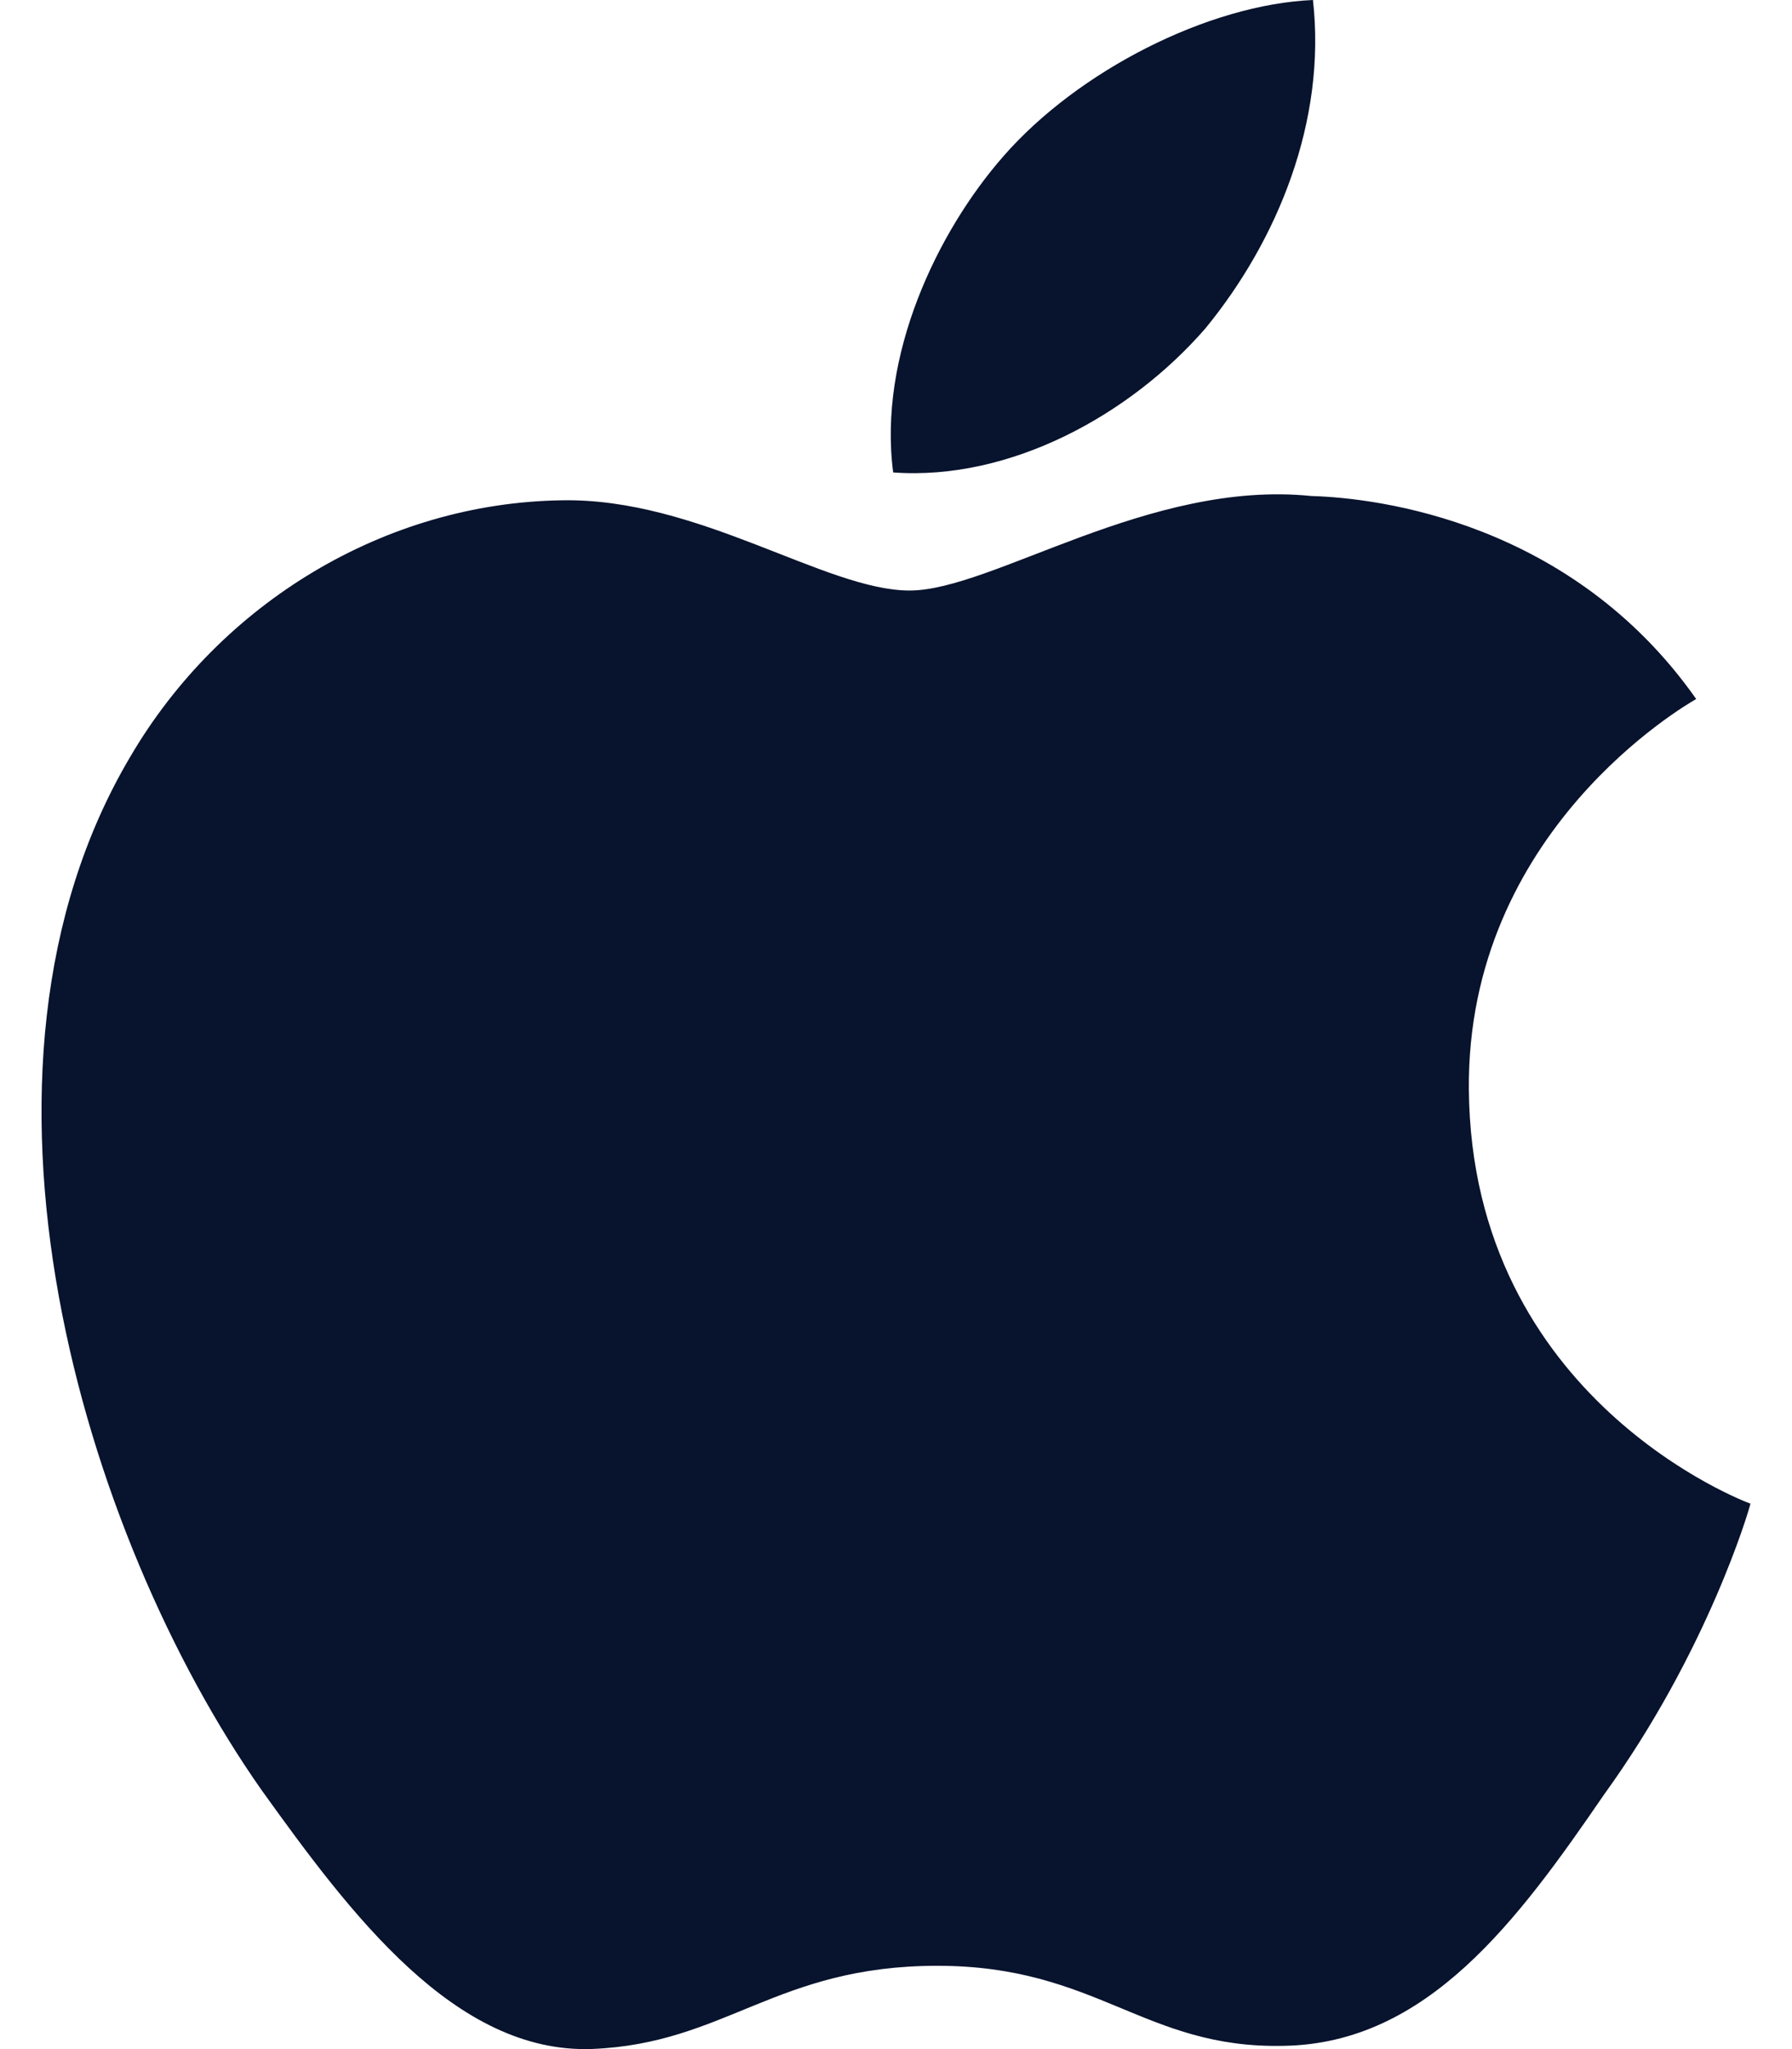
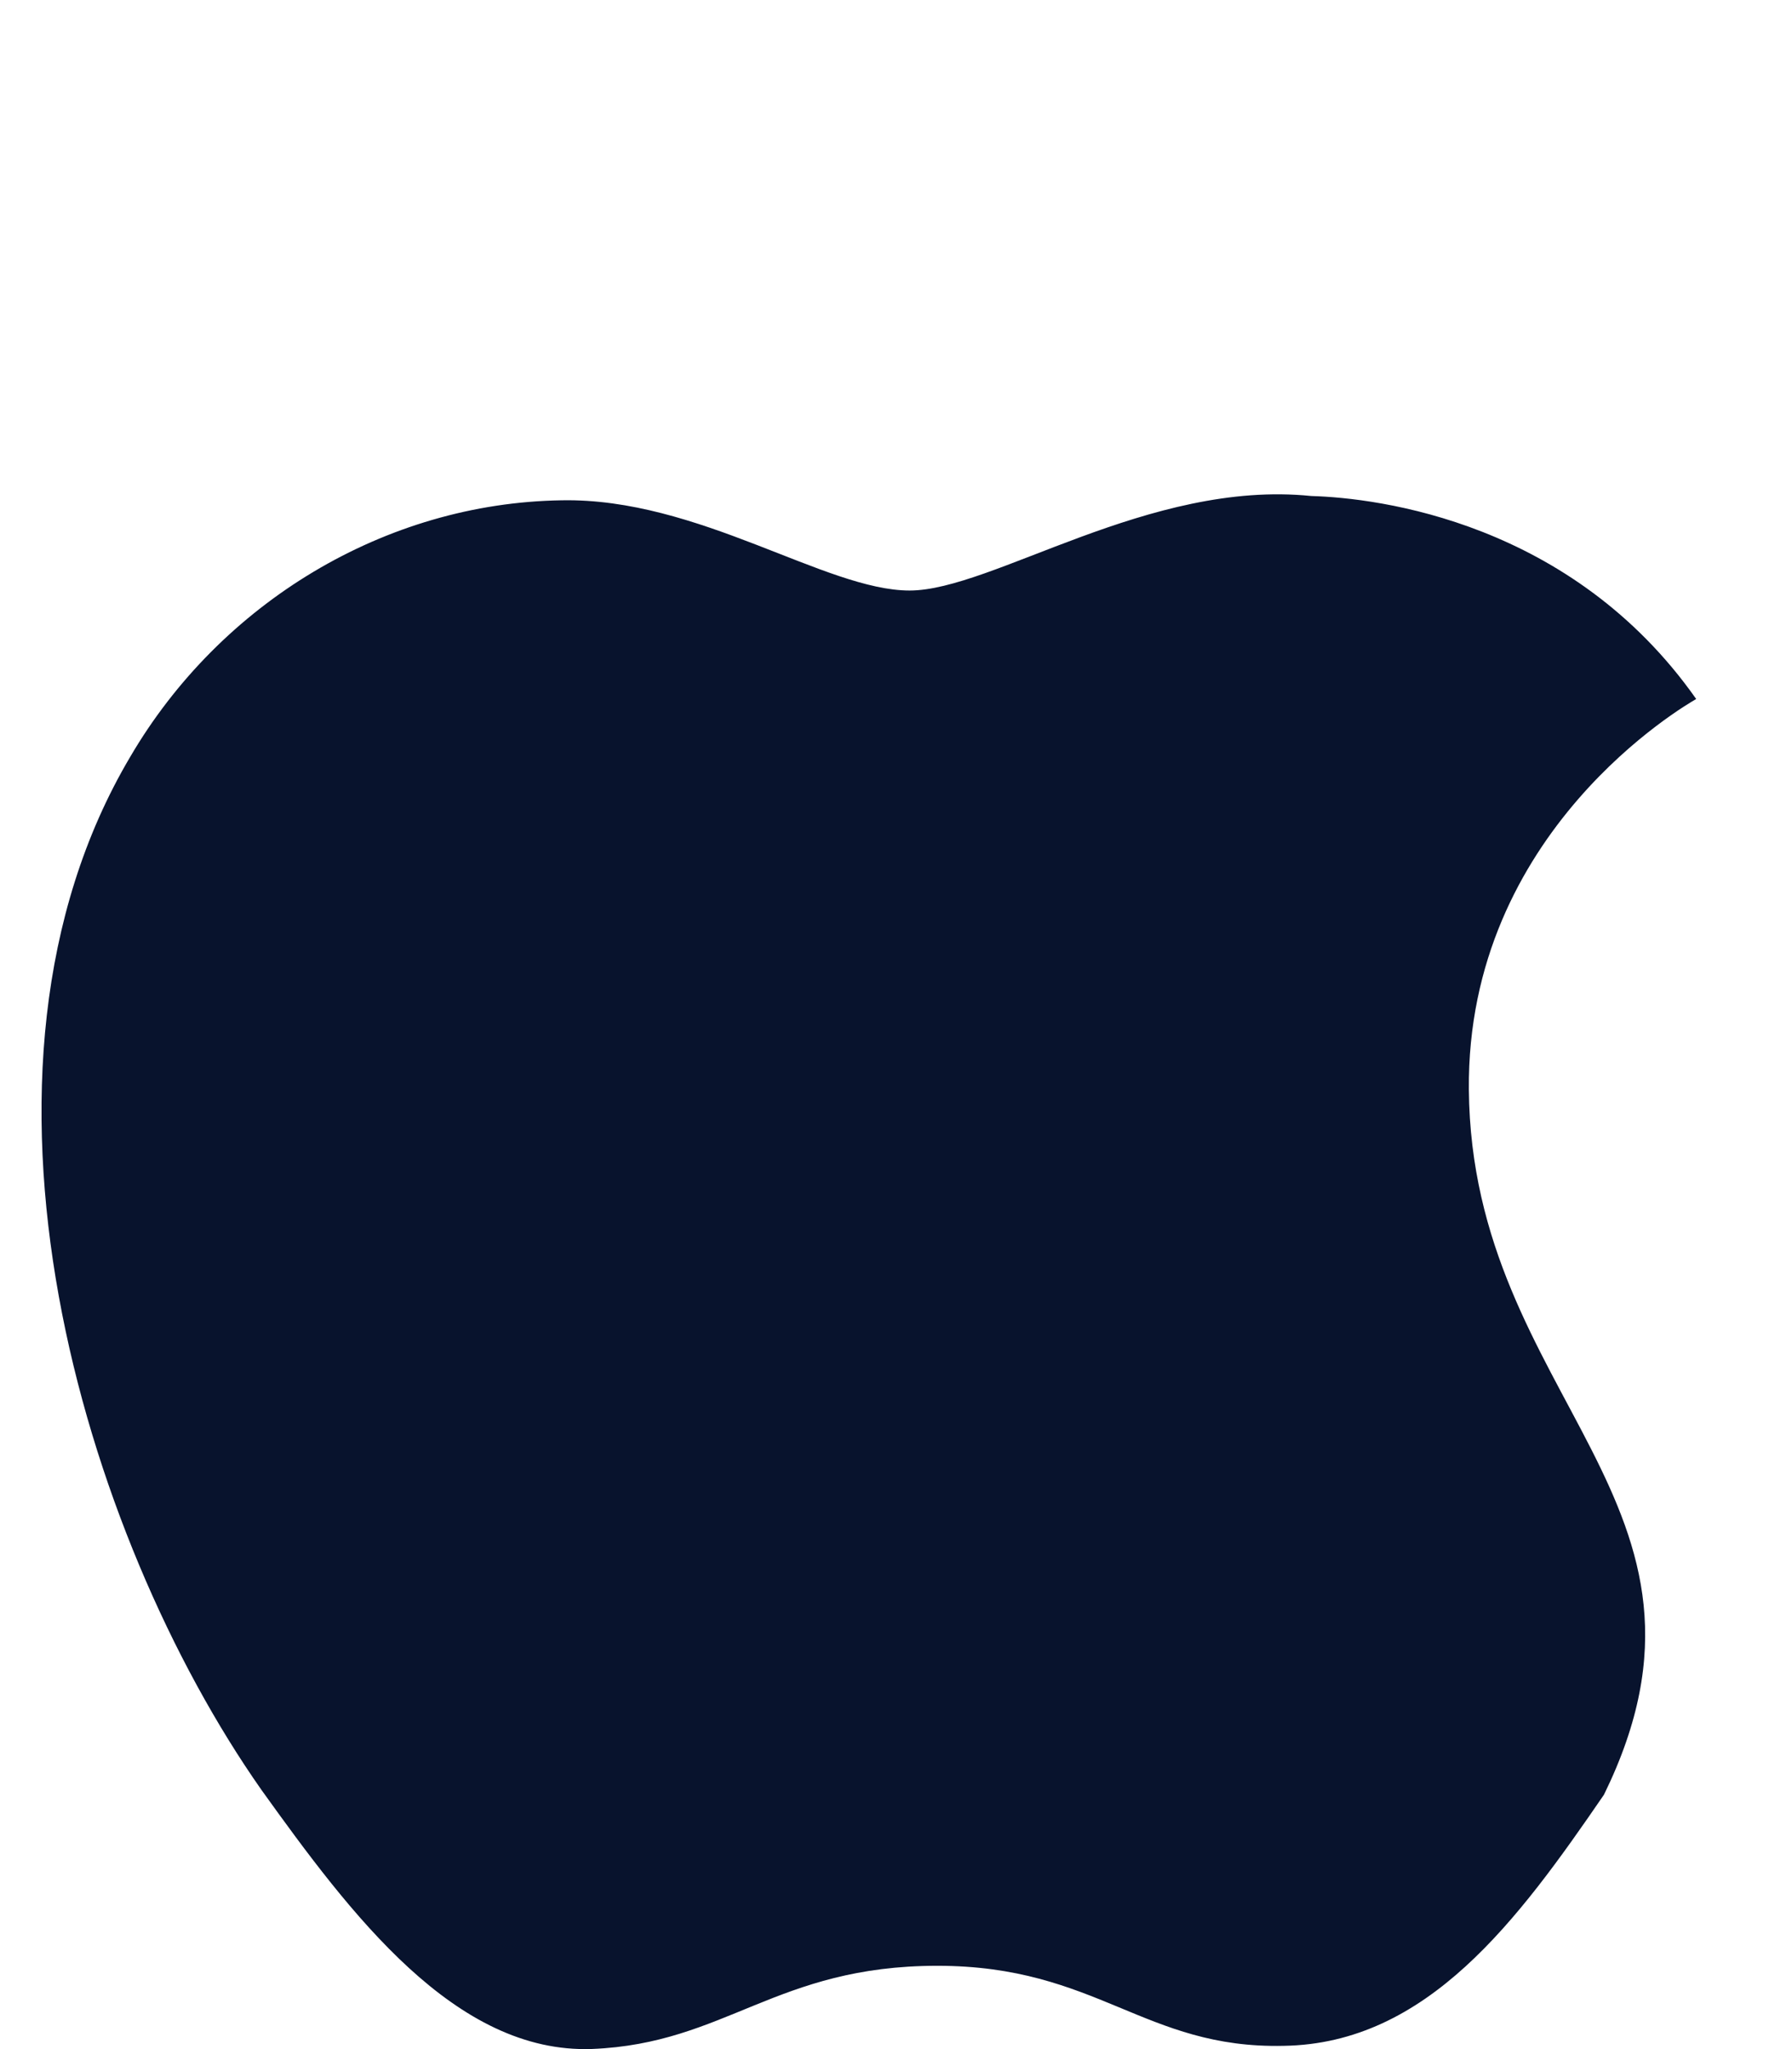
<svg xmlns="http://www.w3.org/2000/svg" width="28" height="32" viewBox="0 0 28 32" fill="none">
-   <path d="M22.951 17.017C22.914 12.975 26.346 11.008 26.503 10.916C24.559 8.153 21.546 7.776 20.488 7.746C17.957 7.486 15.502 9.222 14.213 9.222C12.899 9.222 10.914 7.771 8.774 7.813C6.021 7.855 3.445 9.409 2.033 11.822C-0.882 16.743 1.292 23.974 4.085 27.952C5.482 29.899 7.114 32.075 9.251 31.998C11.342 31.914 12.123 30.699 14.646 30.699C17.145 30.699 17.879 31.998 20.058 31.949C22.302 31.914 23.714 29.992 25.062 28.027C26.677 25.794 27.325 23.595 27.351 23.482C27.298 23.465 22.994 21.863 22.951 17.017Z" fill="#08132D" />
-   <path d="M18.834 5.129C19.959 3.758 20.728 1.893 20.515 0C18.887 0.07 16.852 1.098 15.68 2.438C14.643 3.62 13.717 5.557 13.956 7.378C15.784 7.511 17.661 6.479 18.834 5.129Z" fill="#08132D" />
+   <path d="M22.951 17.017C22.914 12.975 26.346 11.008 26.503 10.916C24.559 8.153 21.546 7.776 20.488 7.746C17.957 7.486 15.502 9.222 14.213 9.222C12.899 9.222 10.914 7.771 8.774 7.813C6.021 7.855 3.445 9.409 2.033 11.822C-0.882 16.743 1.292 23.974 4.085 27.952C5.482 29.899 7.114 32.075 9.251 31.998C11.342 31.914 12.123 30.699 14.646 30.699C17.145 30.699 17.879 31.998 20.058 31.949C22.302 31.914 23.714 29.992 25.062 28.027C27.298 23.465 22.994 21.863 22.951 17.017Z" fill="#08132D" />
</svg>